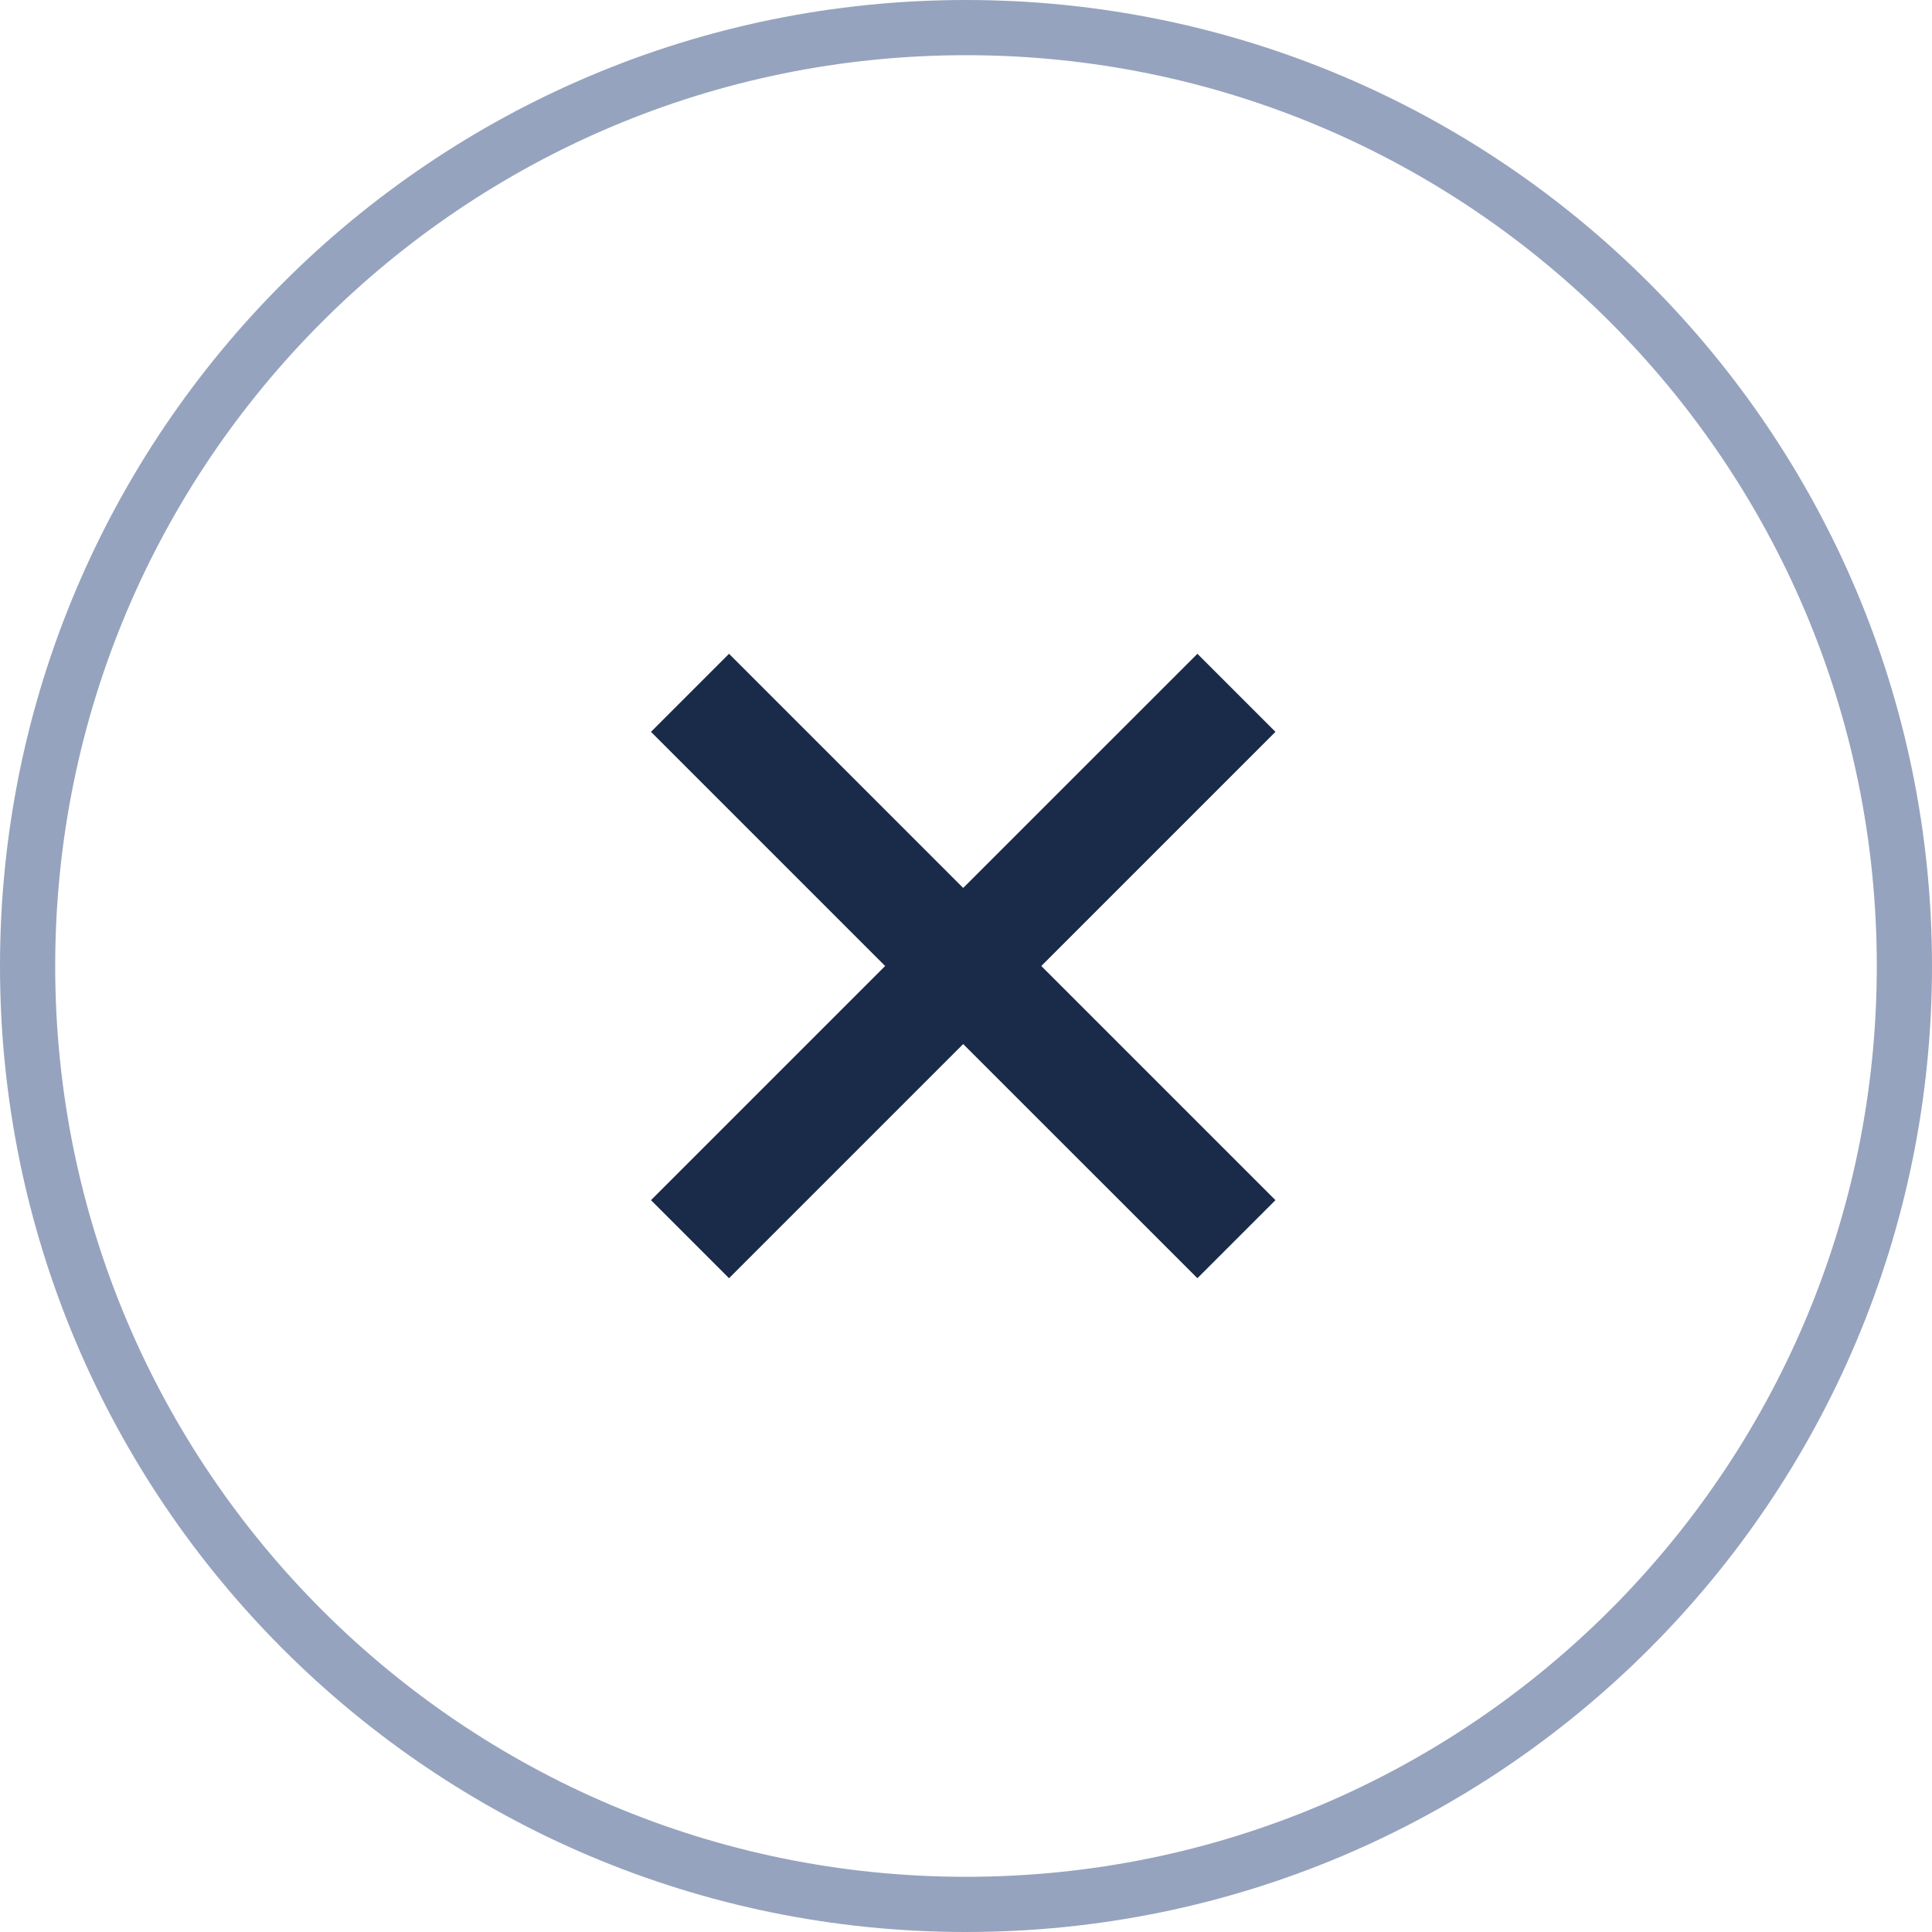
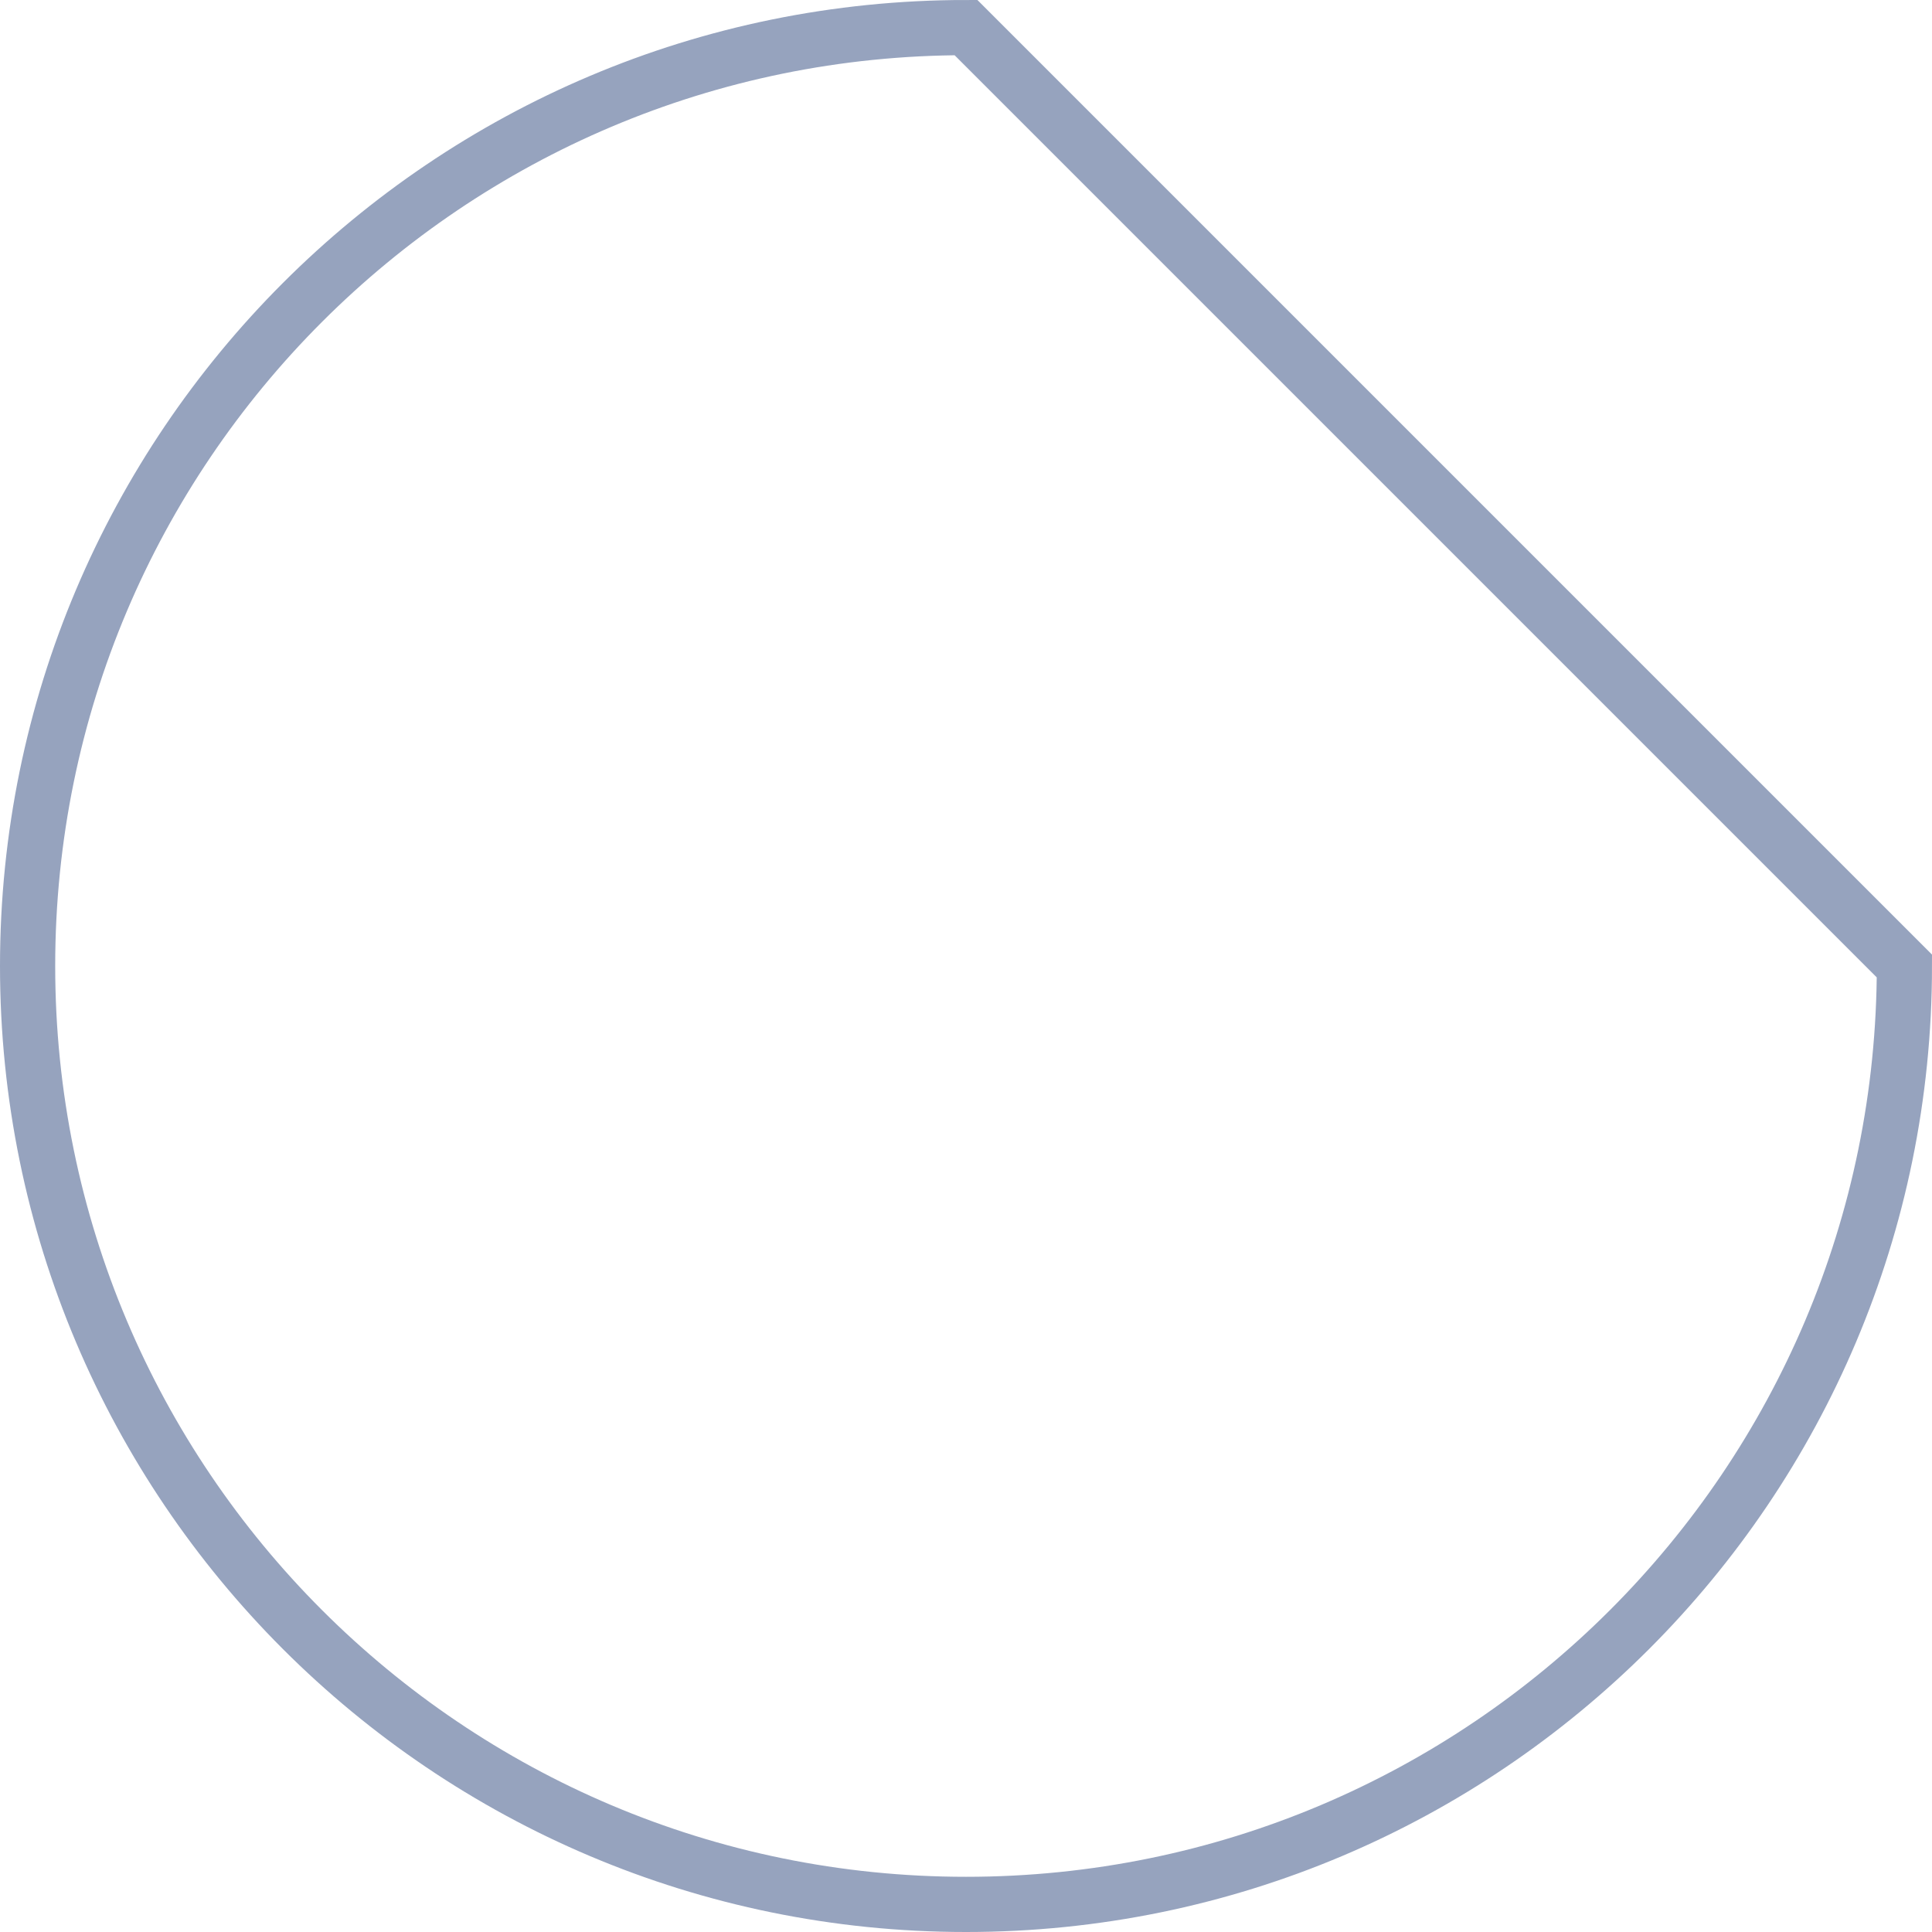
<svg xmlns="http://www.w3.org/2000/svg" width="35" height="35" viewBox="0 0 35 35" fill="none">
-   <path d="M17.5 0.5C8.111 0.5 0.5 8.111 0.5 17.5C0.5 26.889 8.111 34.5 17.5 34.5C26.889 34.5 34.5 26.889 34.5 17.5C34.5 8.111 26.889 0.5 17.5 0.5Z" stroke="#96A3BE" />
-   <path d="M21.692 11.844L17.449 16.086L13.207 11.844L11.793 13.258L16.035 17.5L11.793 21.742L13.207 23.156L17.449 18.914L21.692 23.156L23.106 21.742L18.864 17.5L23.106 13.258L21.692 11.844Z" fill="#1A2B49" />
+   <path d="M17.5 0.5C8.111 0.5 0.5 8.111 0.5 17.5C0.5 26.889 8.111 34.5 17.5 34.5C26.889 34.5 34.5 26.889 34.5 17.5Z" stroke="#96A3BE" />
</svg>